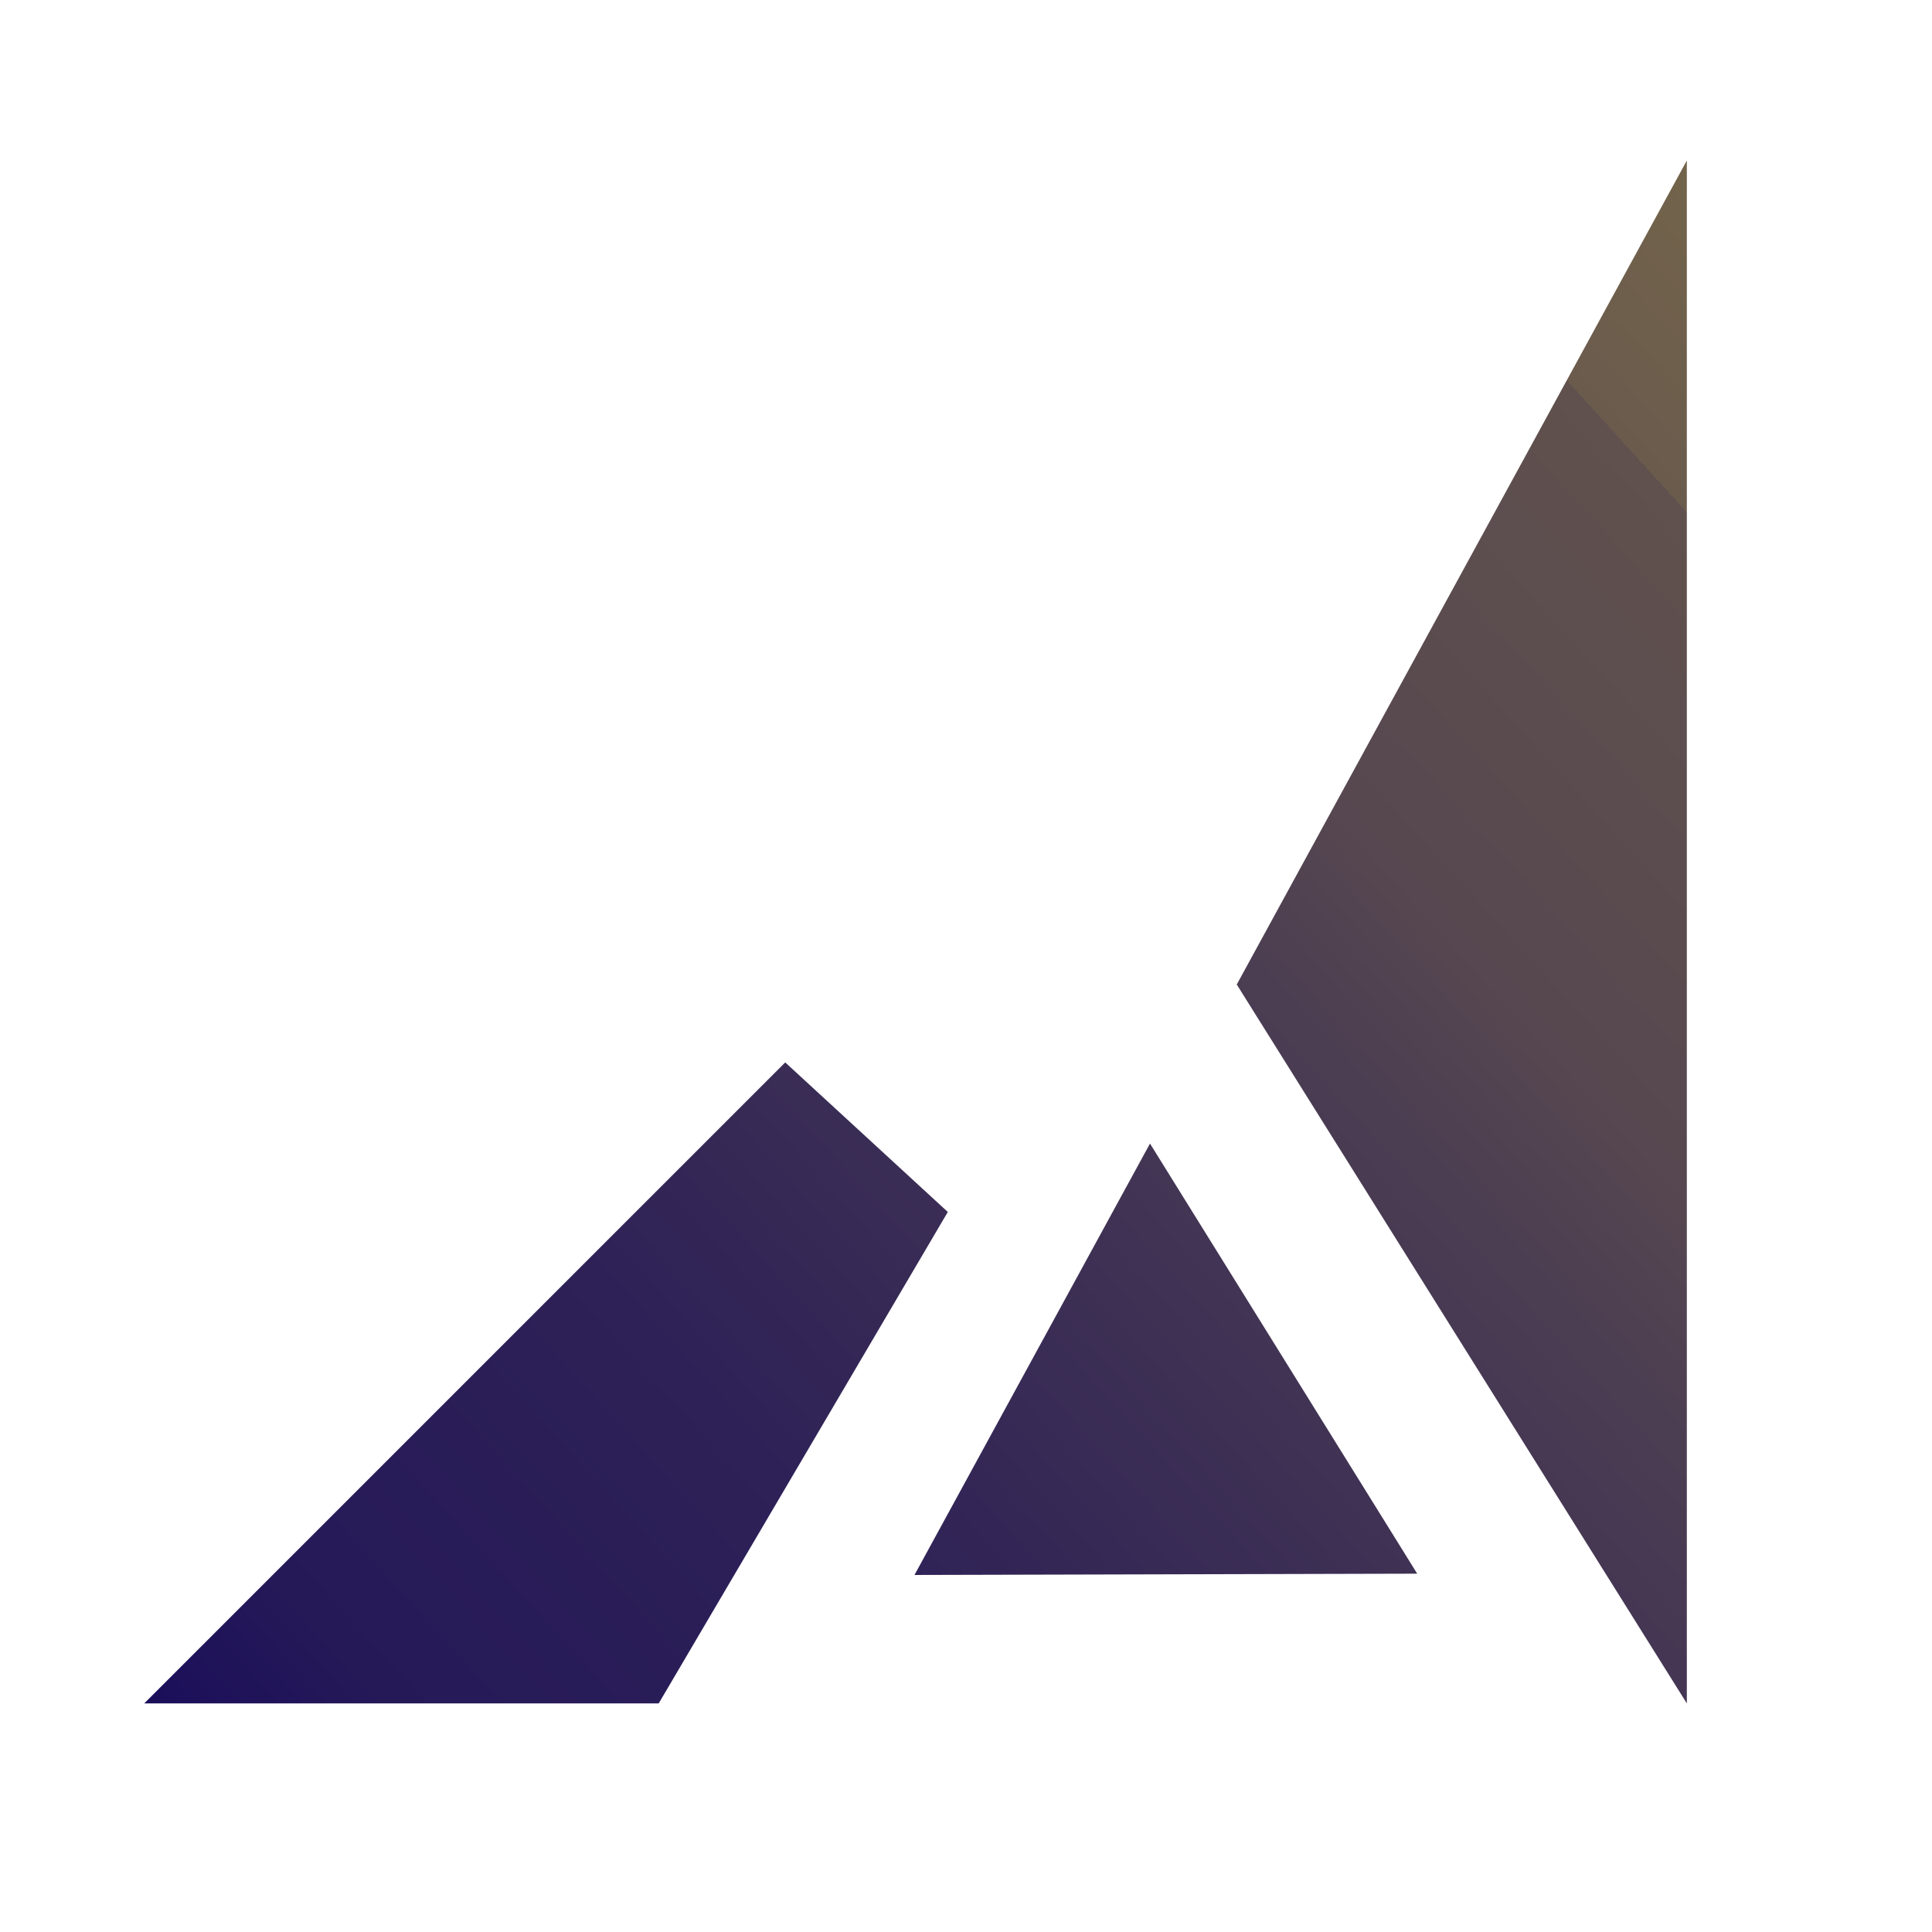
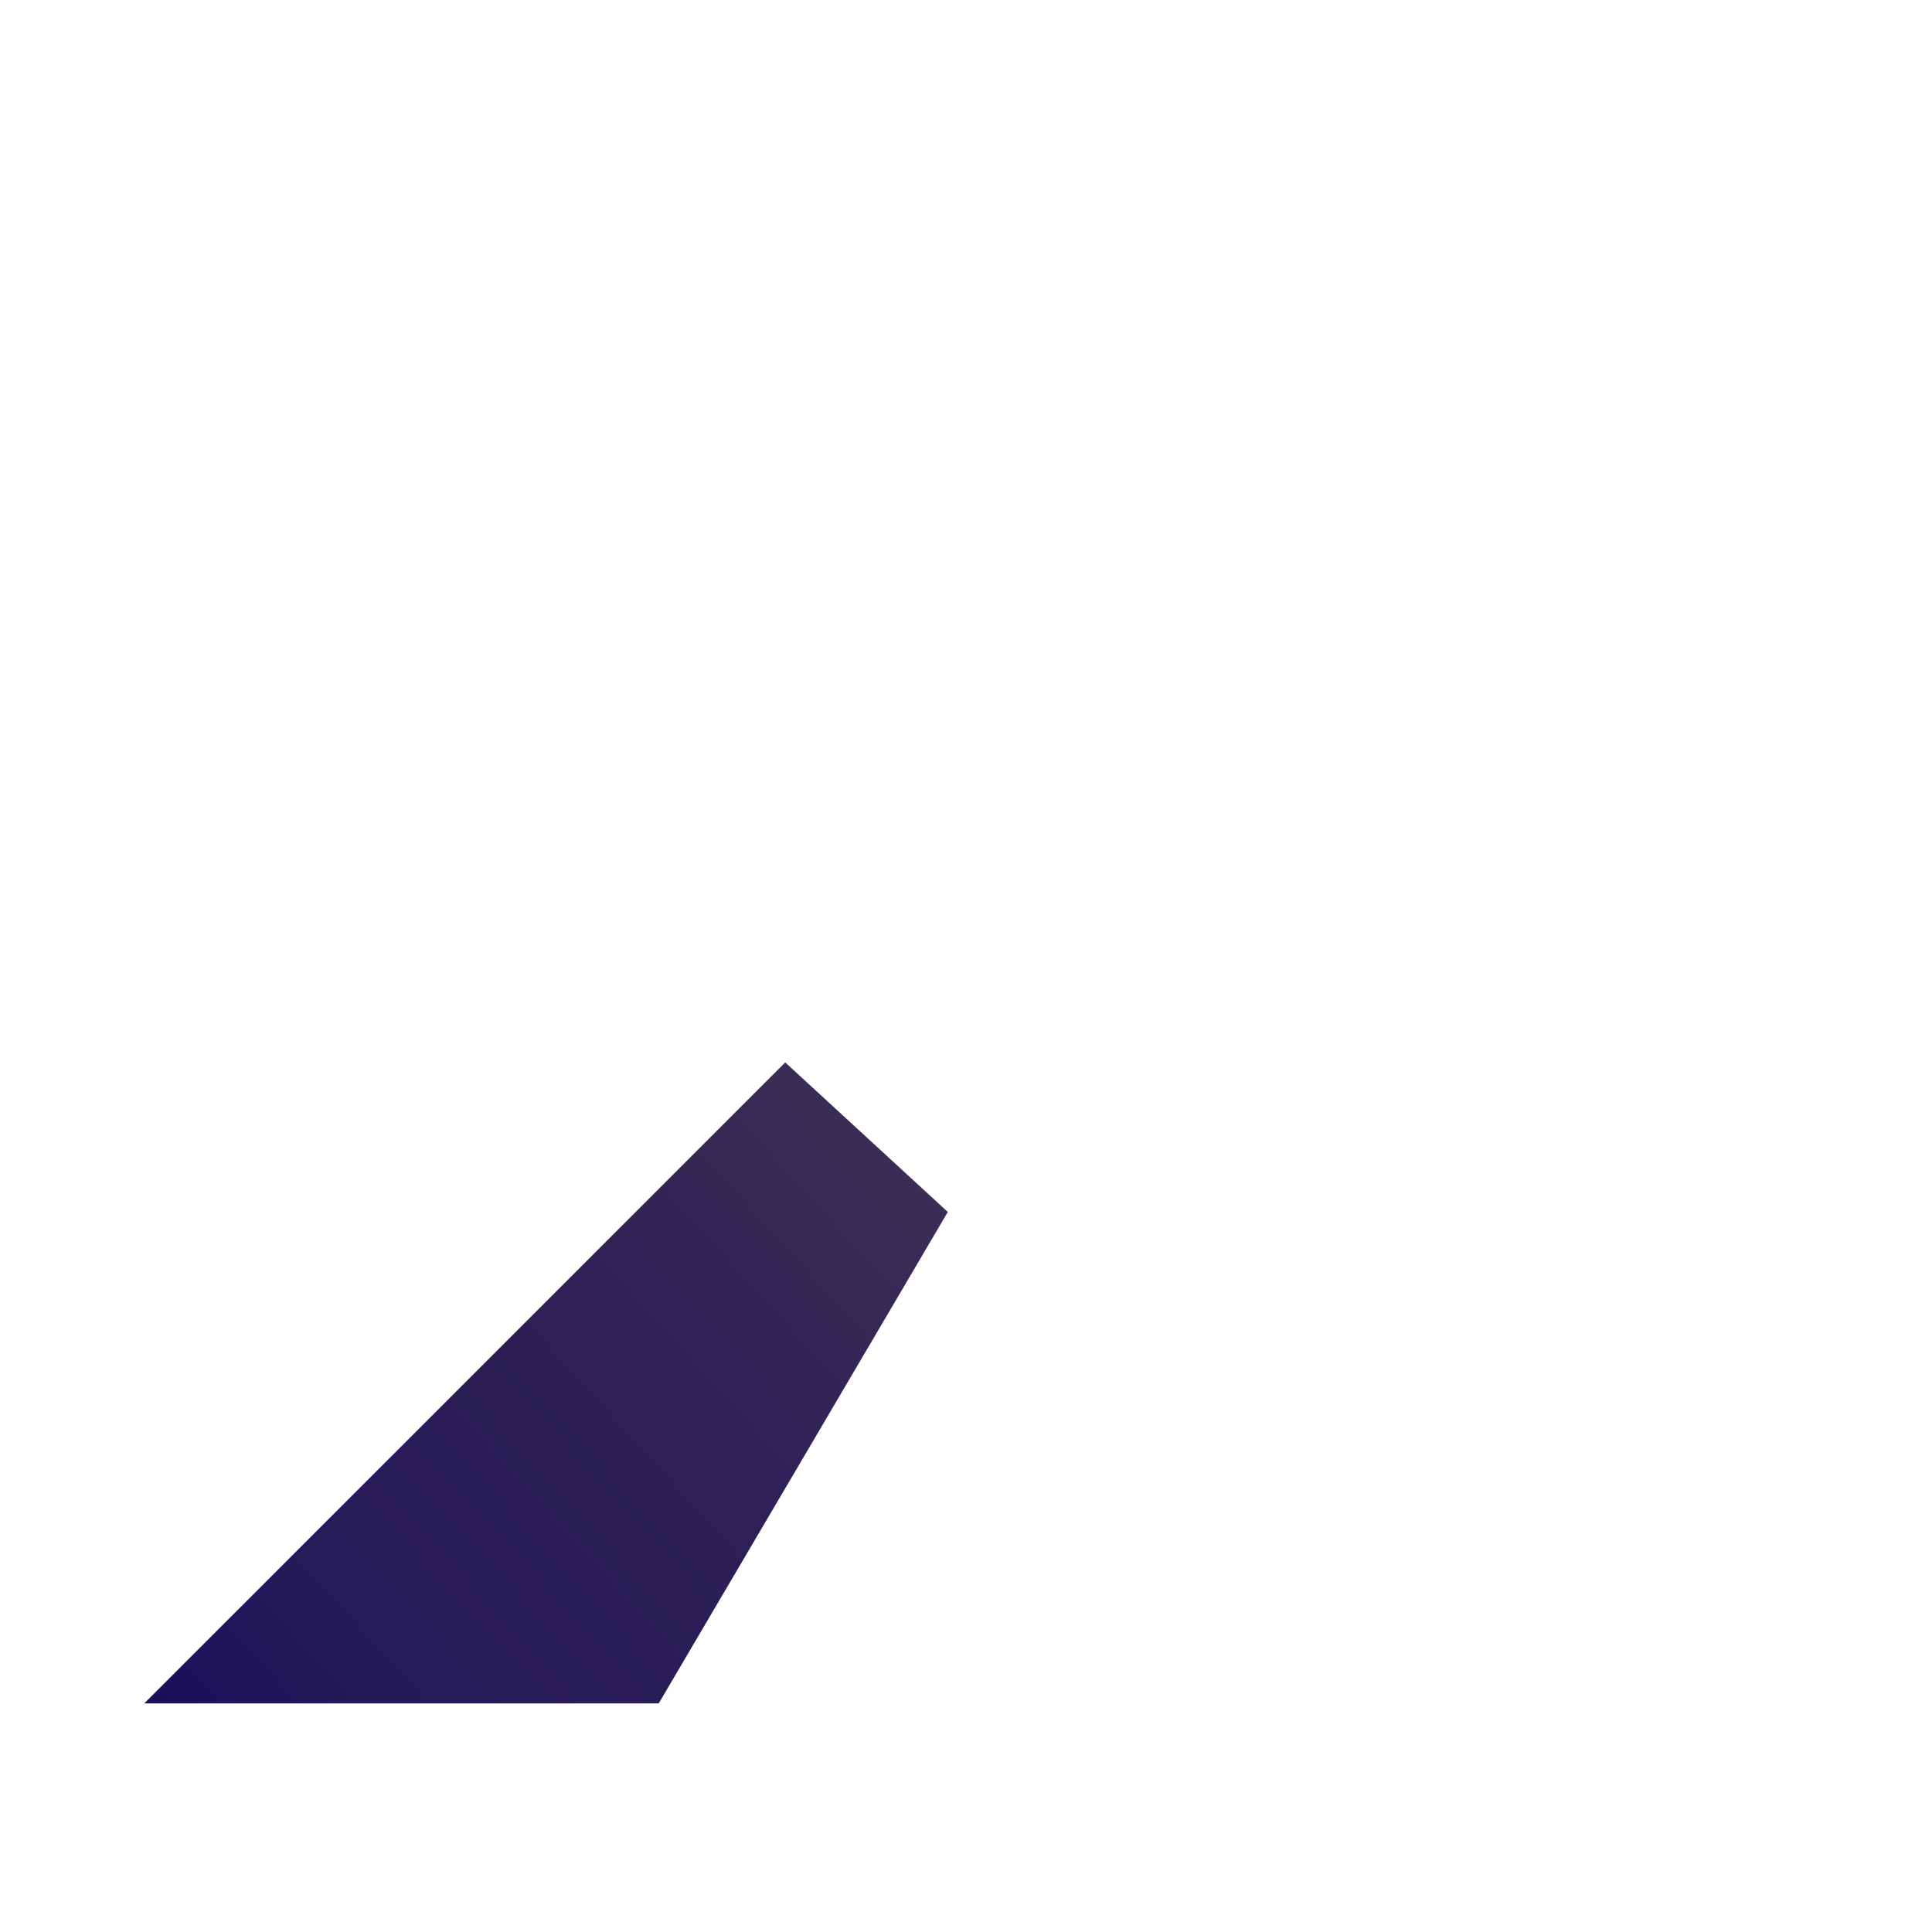
<svg xmlns="http://www.w3.org/2000/svg" xmlns:xlink="http://www.w3.org/1999/xlink" id="Calque_1" viewBox="0 0 1200.2 1200.2">
  <defs>
    <style>      .st0 {        fill: url(#Dégradé_sans_nom_201);      }      .st0, .st1, .st2 {        isolation: isolate;      }      .st1 {        fill: url(#Dégradé_sans_nom_202);      }      .st2 {        fill: url(#Dégradé_sans_nom_20);      }    </style>
    <linearGradient id="Dégradé_sans_nom_20" data-name="Dégradé sans nom 20" x1="267" y1="1288.6" x2="1278.8" y2="369.1" gradientUnits="userSpaceOnUse">
      <stop offset="0" stop-color="#190c5b" />
      <stop offset=".1" stop-color="#251958" />
      <stop offset=".3" stop-color="#2e2157" />
      <stop offset=".4" stop-color="#372a55" />
      <stop offset=".5" stop-color="#413354" />
      <stop offset=".6" stop-color="#4a3c52" />
      <stop offset=".7" stop-color="#574850" />
      <stop offset=".9" stop-color="#60514e" />
      <stop offset=".9" stop-color="#6b5b4d" />
      <stop offset="1" stop-color="#72634b" />
    </linearGradient>
    <linearGradient id="Dégradé_sans_nom_201" data-name="Dégradé sans nom 20" x1="285.6" y1="1309.1" x2="1297.5" y2="389.6" xlink:href="#Dégradé_sans_nom_20" />
    <linearGradient id="Dégradé_sans_nom_202" data-name="Dégradé sans nom 20" x1="135.3" y1="1143.7" x2="1147.2" y2="224.2" xlink:href="#Dégradé_sans_nom_20" />
  </defs>
-   <polygon class="st2" points="1047.9 1058.2 1047.9 99.7 768.3 611.6 1047.9 1058.2" />
-   <polygon class="st0" points="568.1 978.4 880.4 977.6 714.4 710.4 568.1 978.4" />
  <polygon class="st1" points="487.8 660 89.6 1058.2 409.2 1058.2 588.8 752.9 487.8 660" />
</svg>